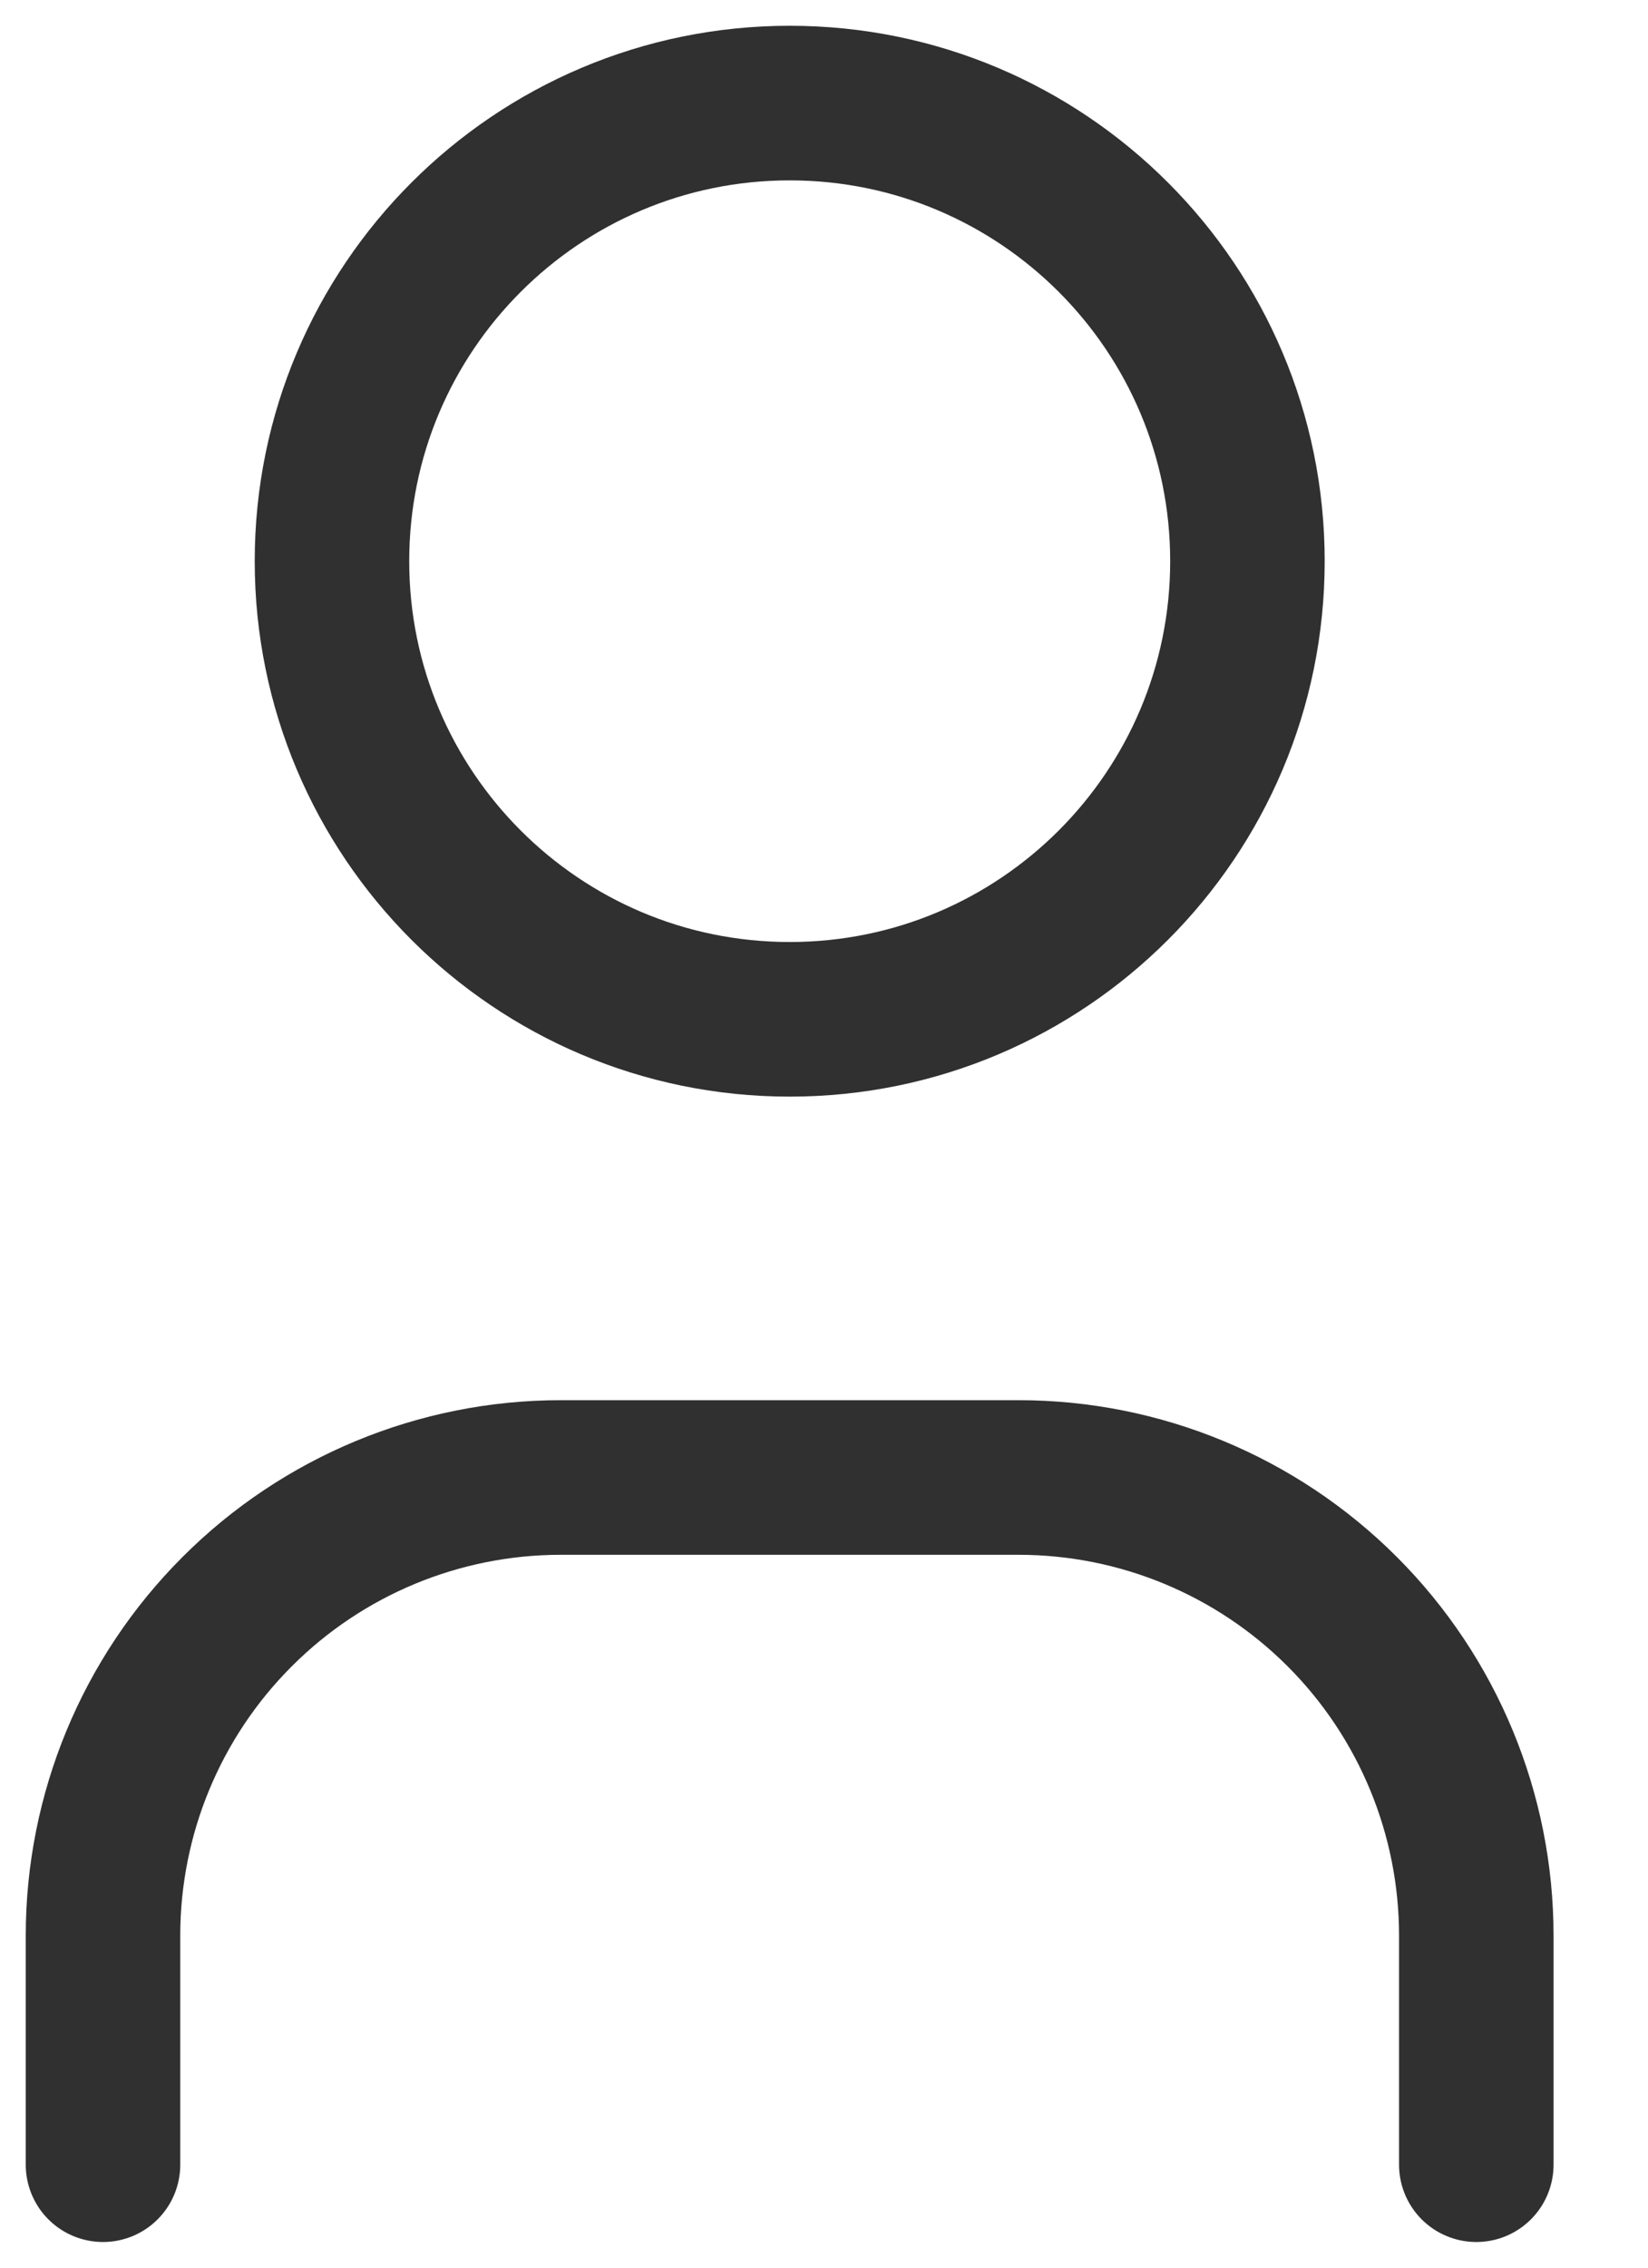
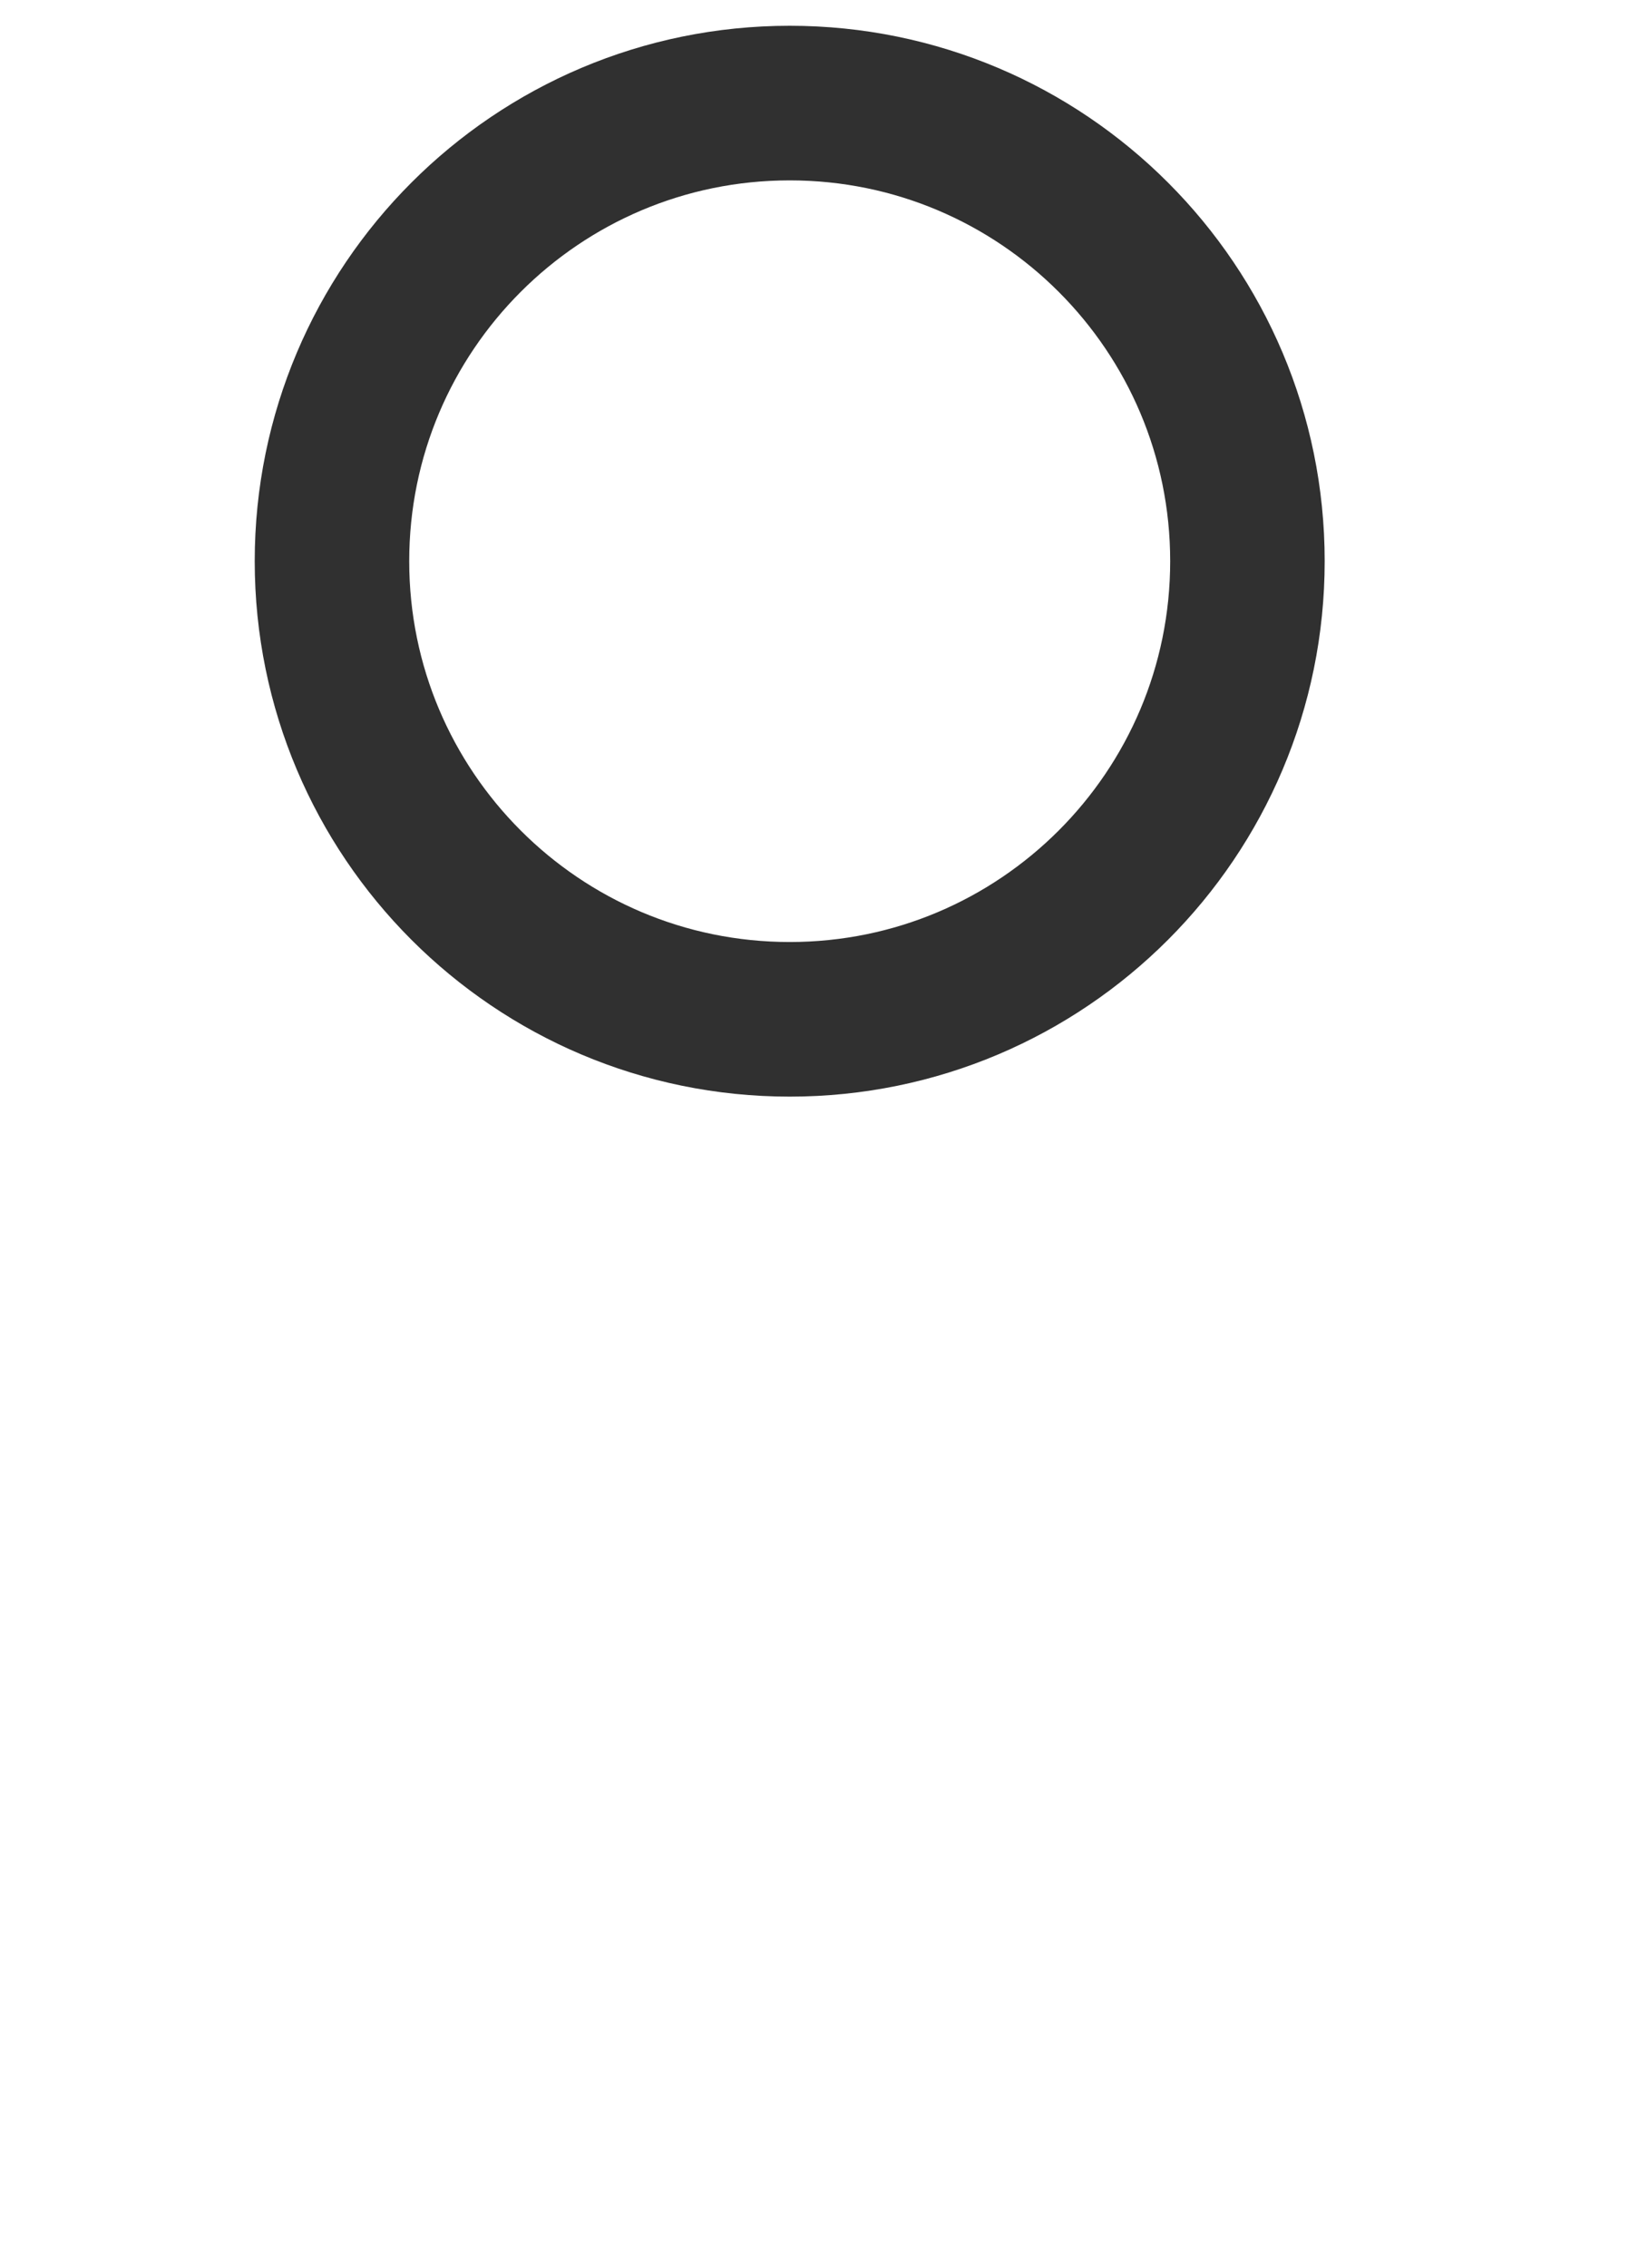
<svg xmlns="http://www.w3.org/2000/svg" width="16" height="22" viewBox="0 0 16 22" fill="none">
  <path d="M7.667 9.889C10.122 9.889 12.111 7.899 12.111 5.444C12.111 2.99 10.122 1 7.667 1C5.213 1 3.223 2.99 3.223 5.444C3.223 7.899 5.213 9.889 7.667 9.889Z" stroke="#303030" stroke-width="1.5" stroke-linecap="round" stroke-linejoin="round" />
-   <path d="M1 21.001V18.778C1 17.6 1.468 16.469 2.302 15.636C3.135 14.802 4.266 14.334 5.444 14.334H9.889C11.068 14.334 12.198 14.802 13.032 15.636C13.865 16.469 14.333 17.6 14.333 18.778V21.001" stroke="#303030" stroke-width="1.5" stroke-linecap="round" stroke-linejoin="round" />
</svg>